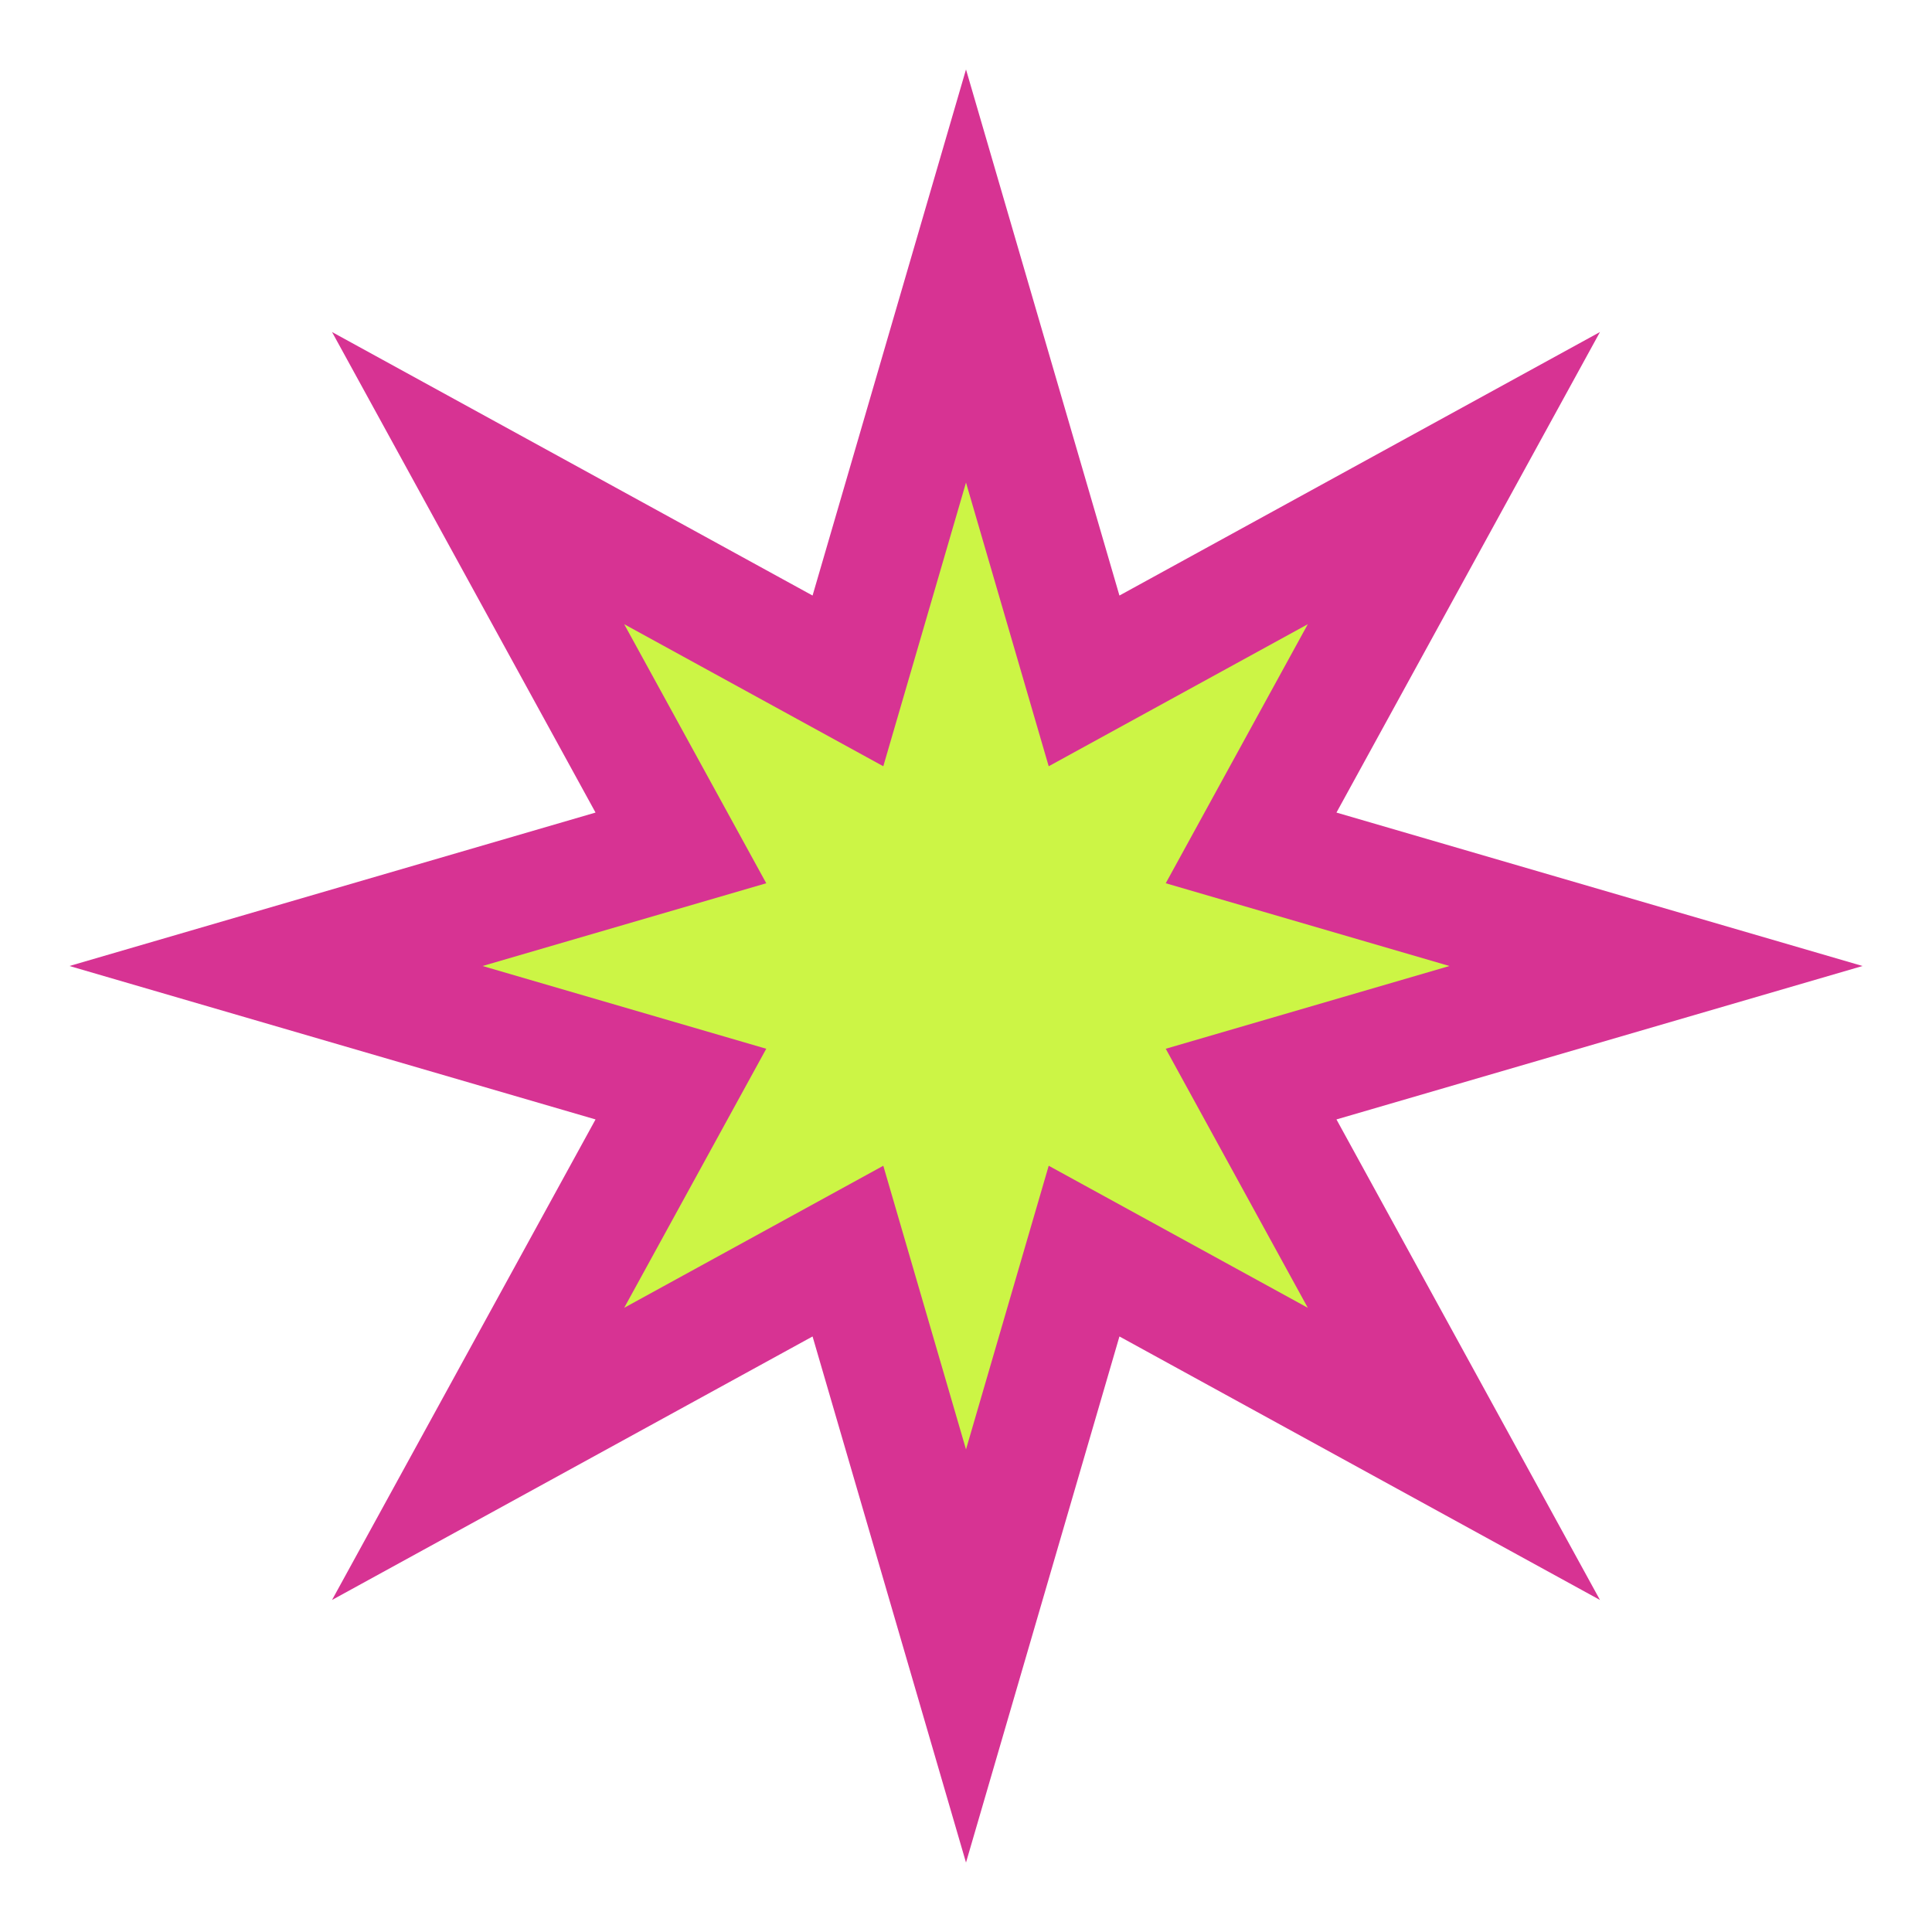
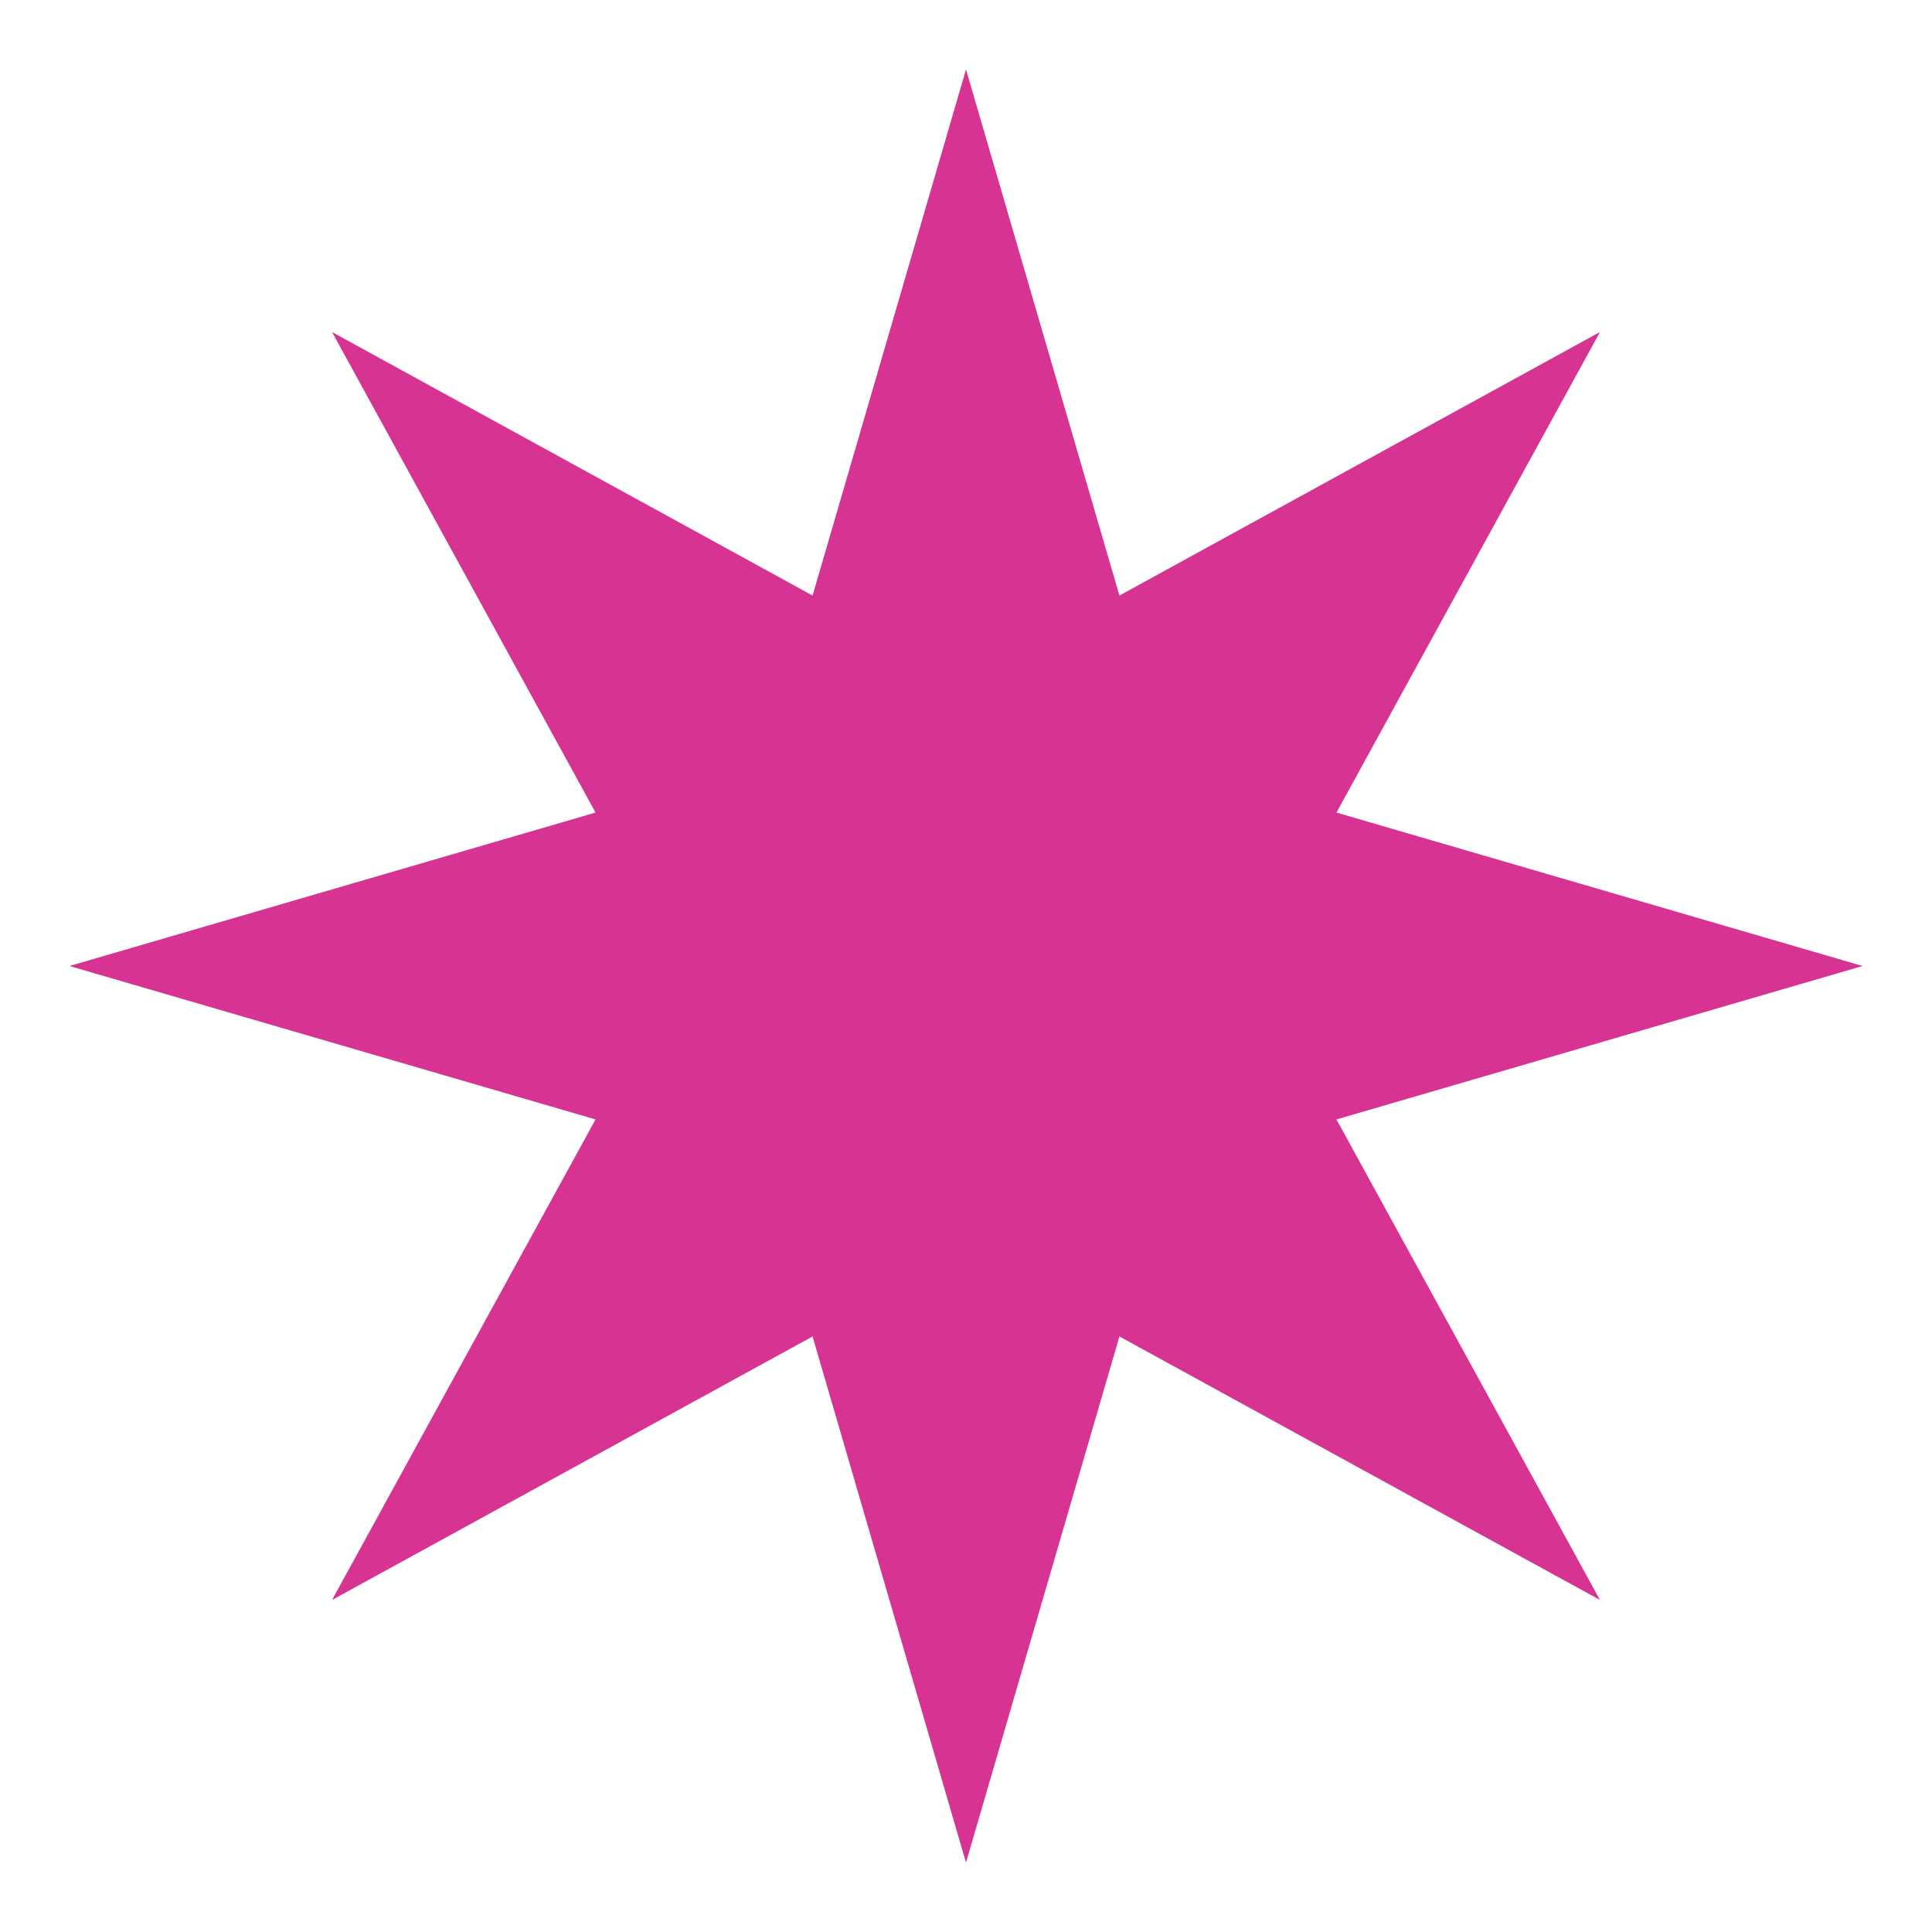
<svg xmlns="http://www.w3.org/2000/svg" id="Layer_5" version="1.1" viewBox="0 0 360 360">
  <defs>
    <style>
      .st0 {
        fill: #d73393;
      }

      .st1 {
        fill: #ccf545;
      }
    </style>
  </defs>
  <path class="st0" d="M249.03,208.59l98.03-28.59-98.03-28.59,49.1-89.54-89.54,49.1-28.59-98.03-28.59,98.03L61.87,61.87l49.1,89.54-98.03,28.59,98.03,28.59-49.1,89.54,89.54-49.1,28.59,98.03,28.59-98.03,89.54,49.1-49.1-89.54Z" />
-   <path class="st1" d="M164.59,217.22l-48.28,26.47,26.47-48.27-52.86-15.42,52.86-15.42-26.47-48.27,48.28,26.47,15.41-52.86,15.41,52.86,48.28-26.47-26.47,48.27,52.86,15.42-52.86,15.42,26.47,48.27-48.28-26.47-15.41,52.86-15.41-52.86Z" />
</svg>